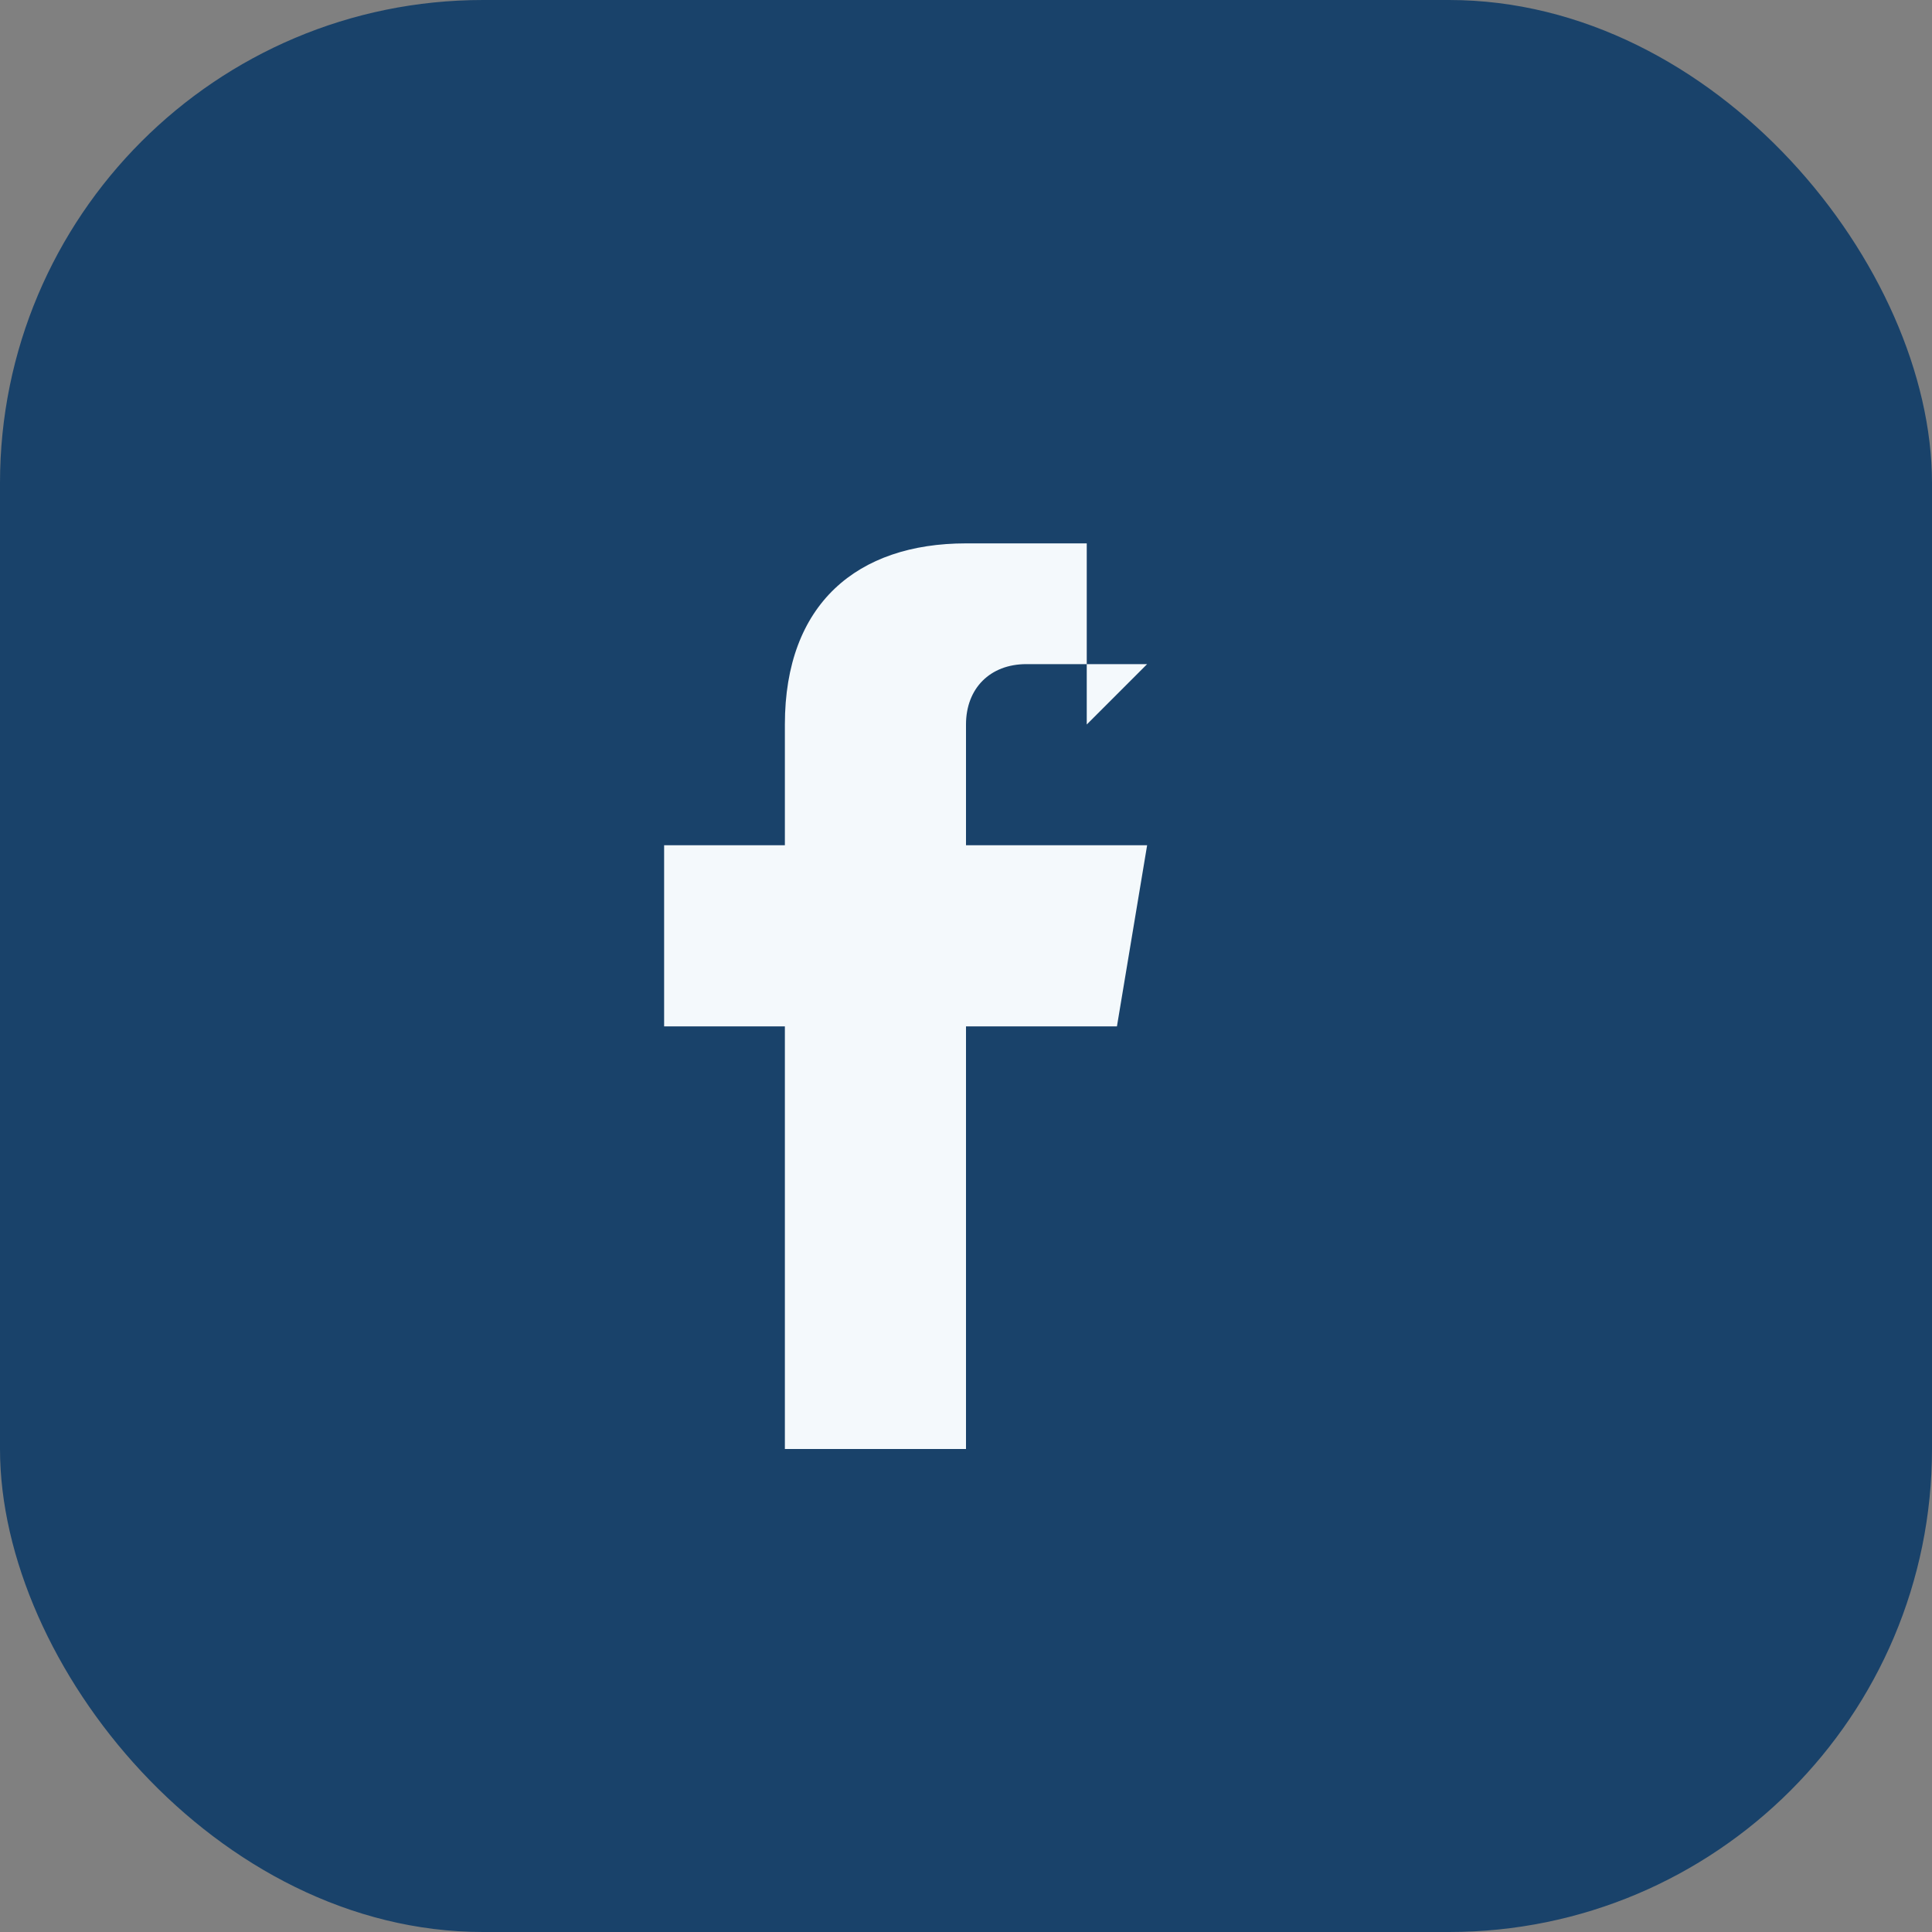
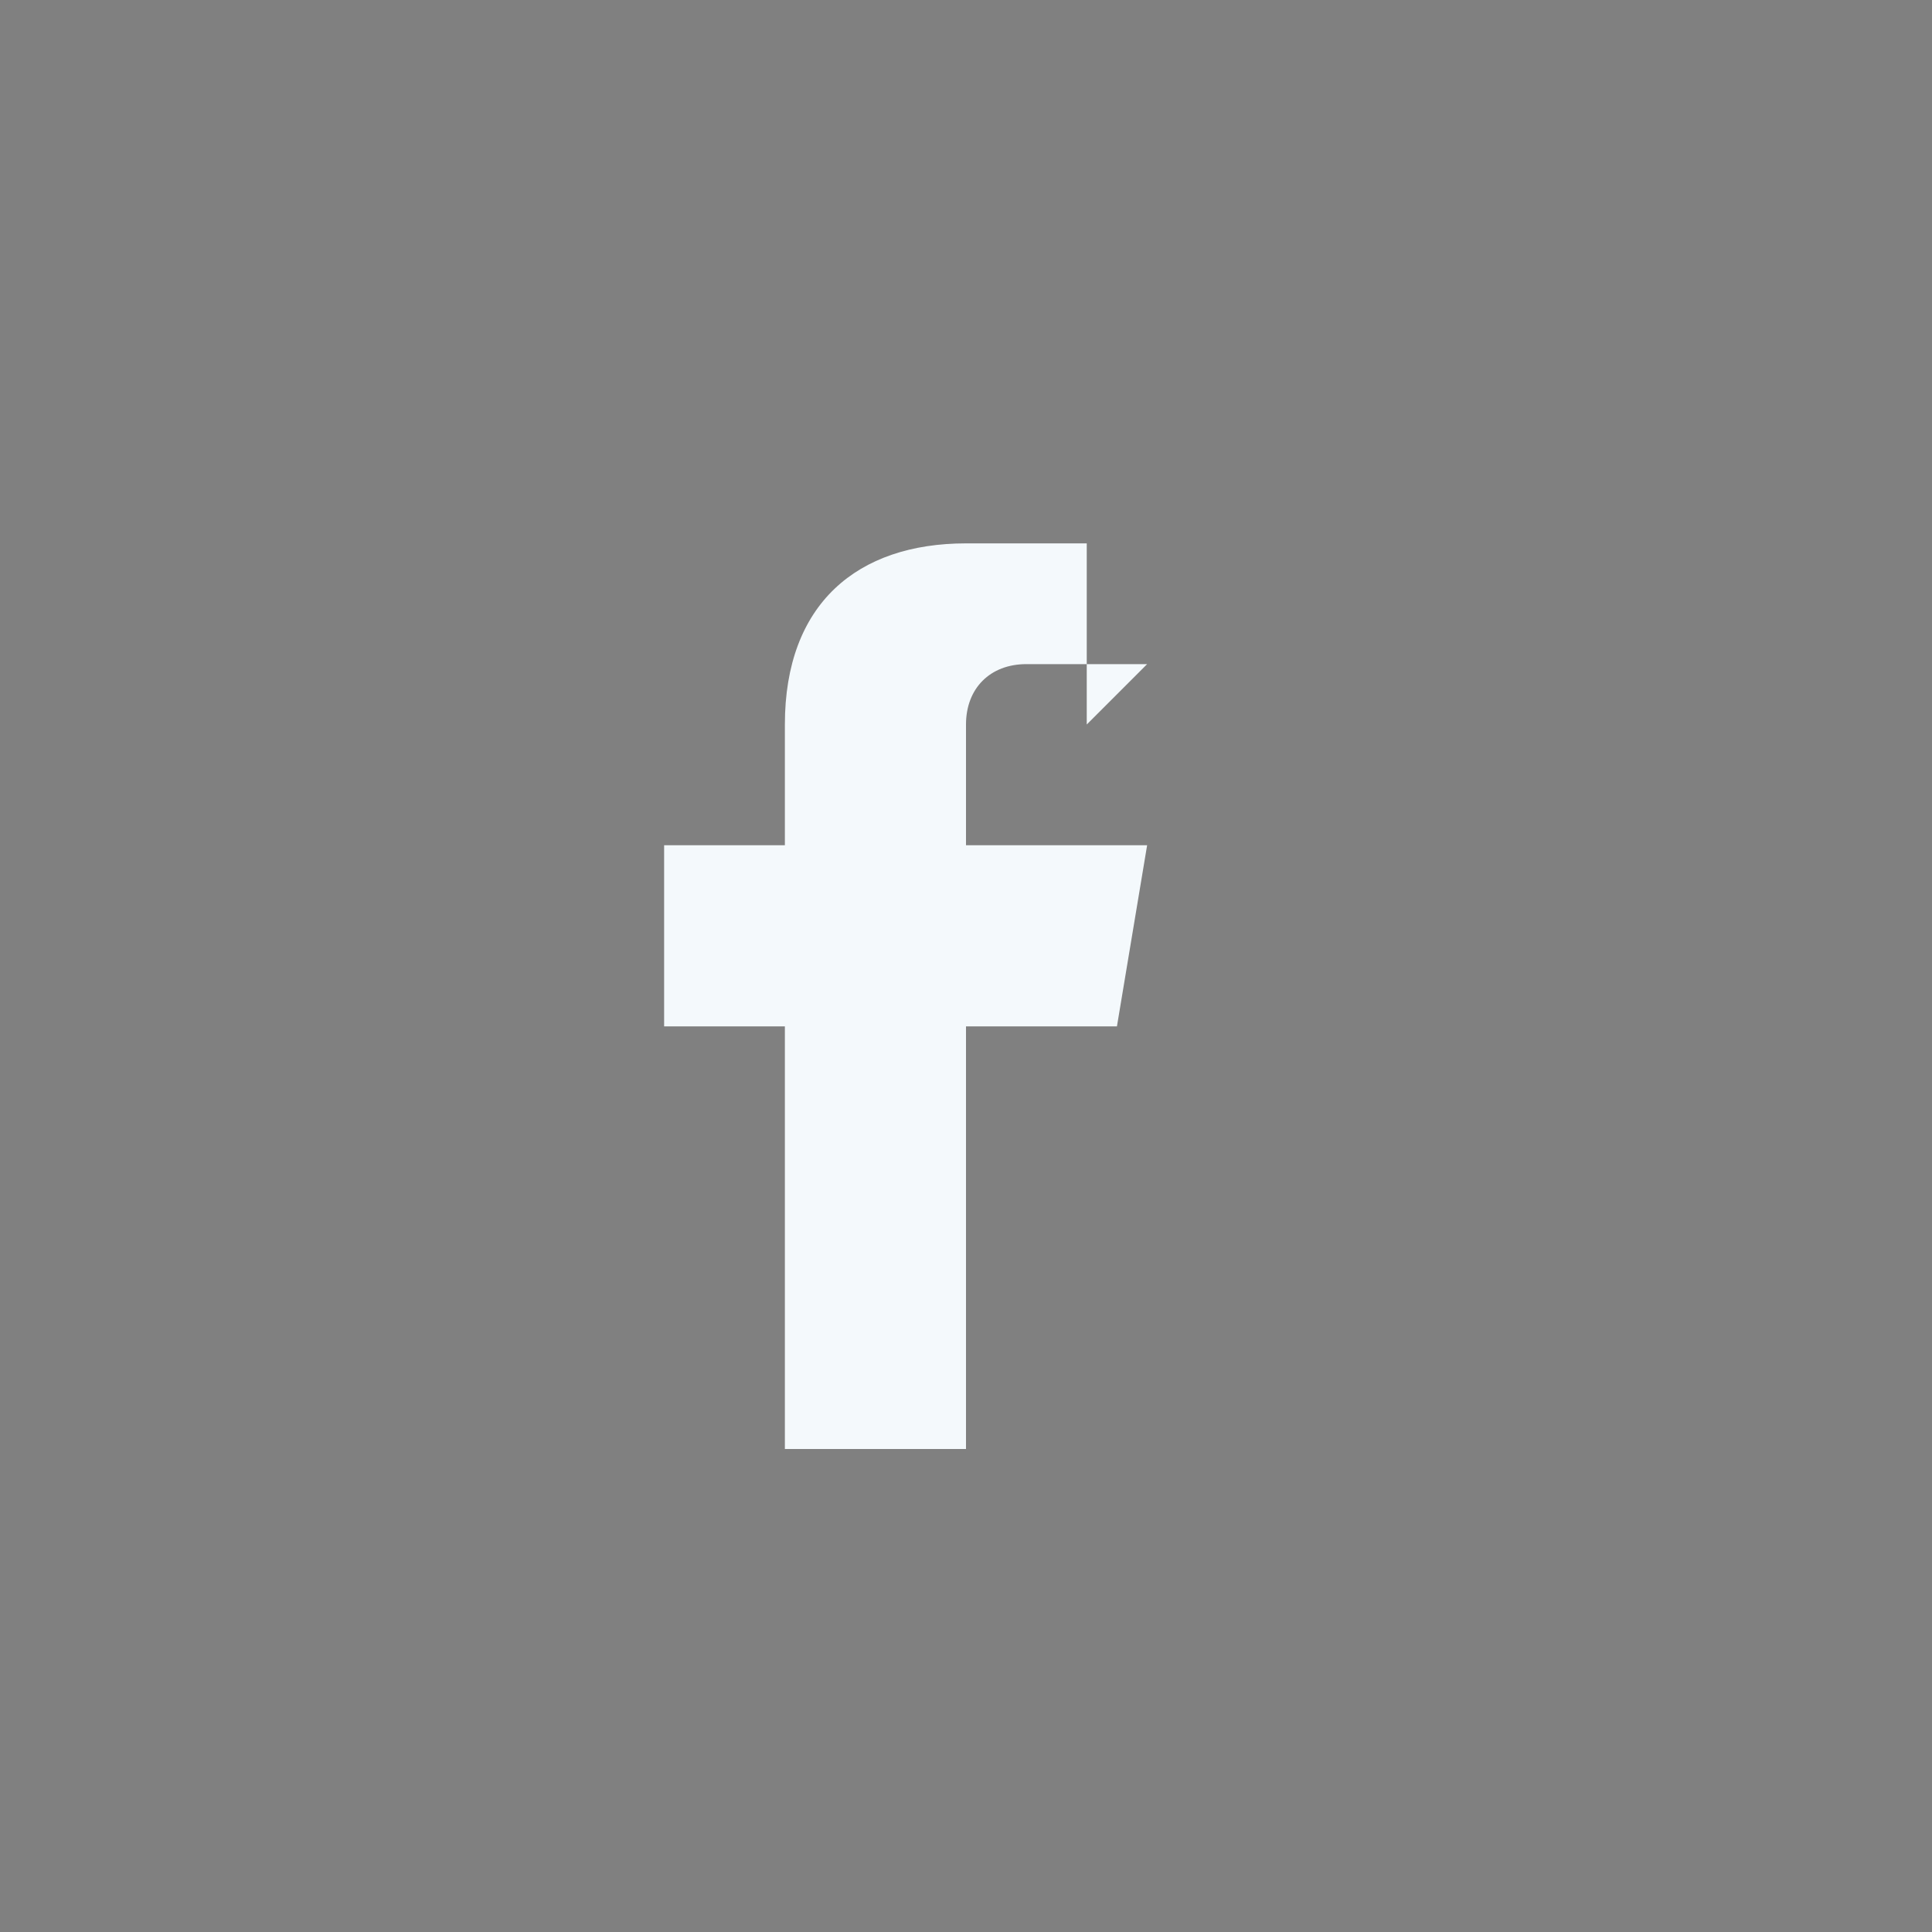
<svg xmlns="http://www.w3.org/2000/svg" width="32" height="32" viewBox="0 0 32 32">
  <rect x="0" y="0" width="32" height="32" fill="#808080" stroke="none" />
-   <rect width="32" height="32" rx="8" fill="#19426A" />
  <path d="M19 11h-2c-.6 0-1 .4-1 1v2h3l-.5 3h-2.5v7h-3v-7h-2v-3h2v-2c0-2 1.2-3 3-3h2v3z" fill="#F4F9FC" />
</svg>